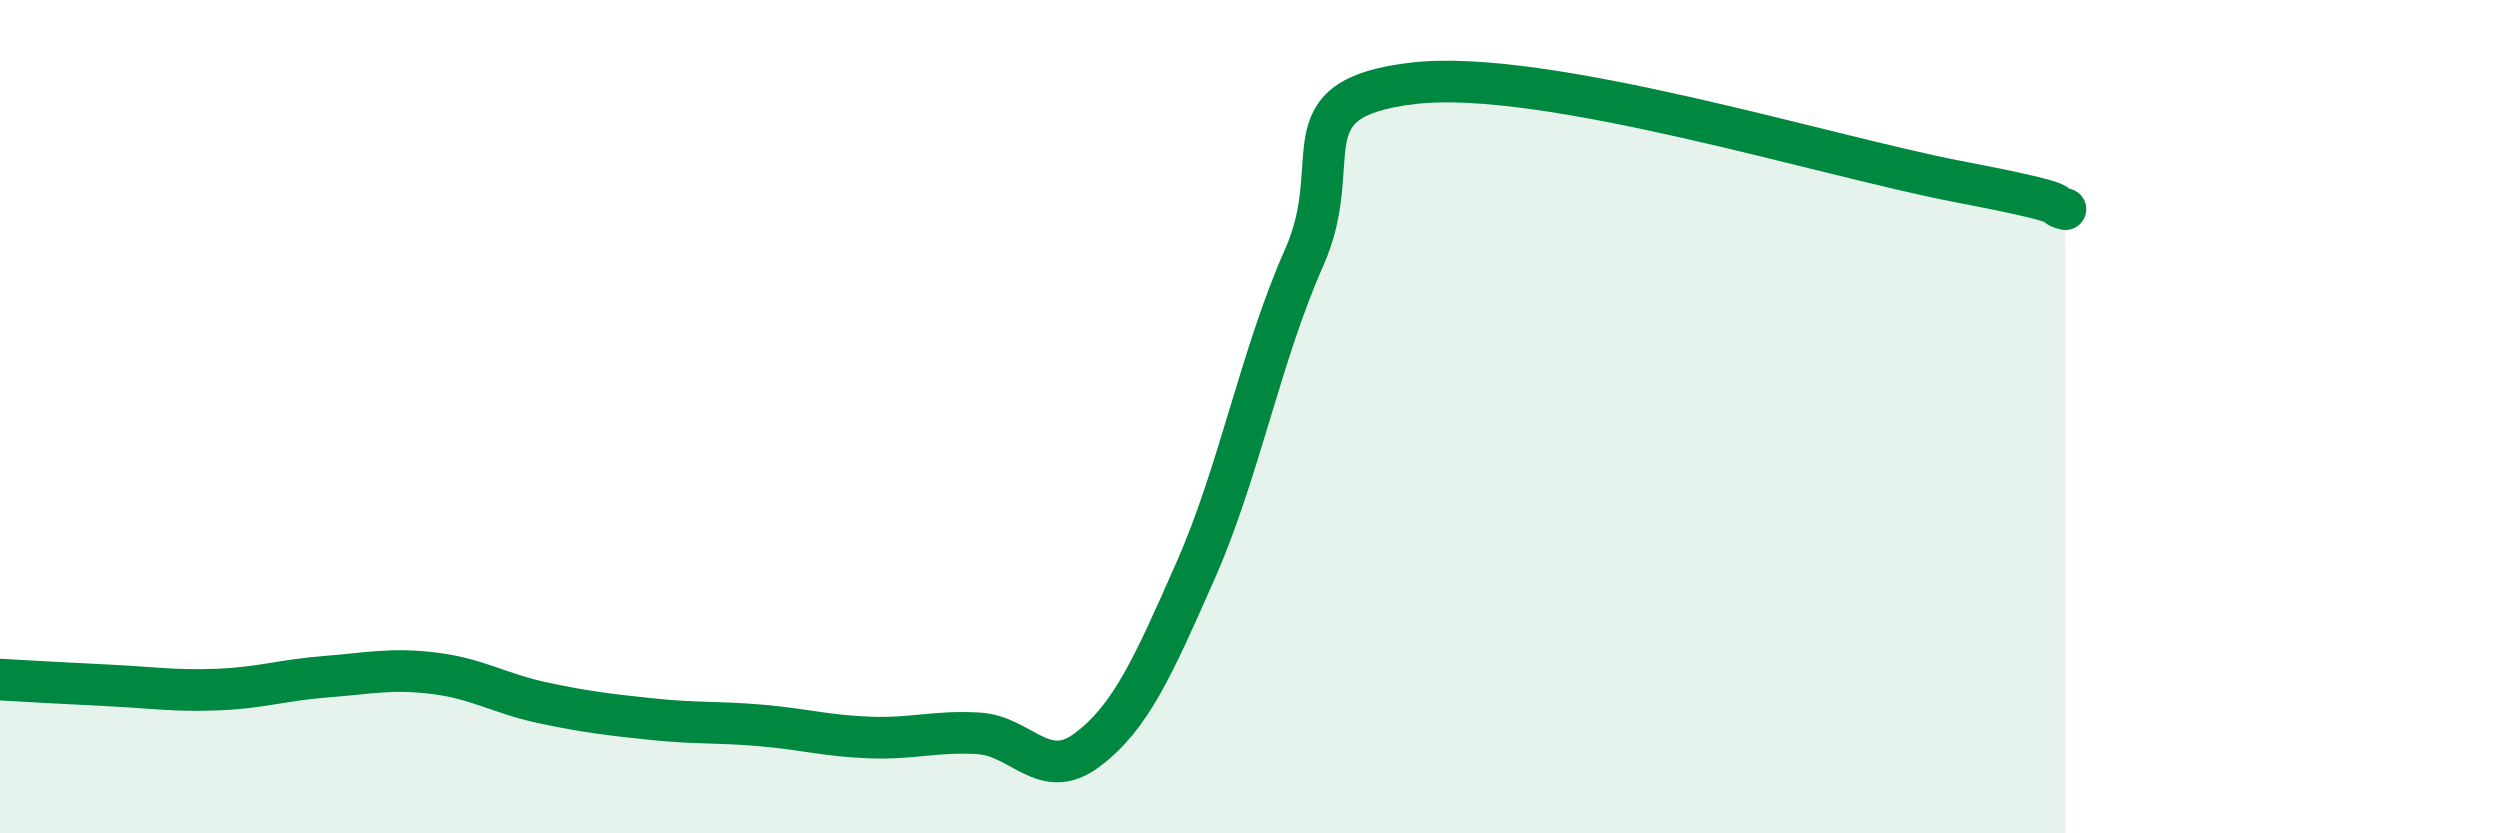
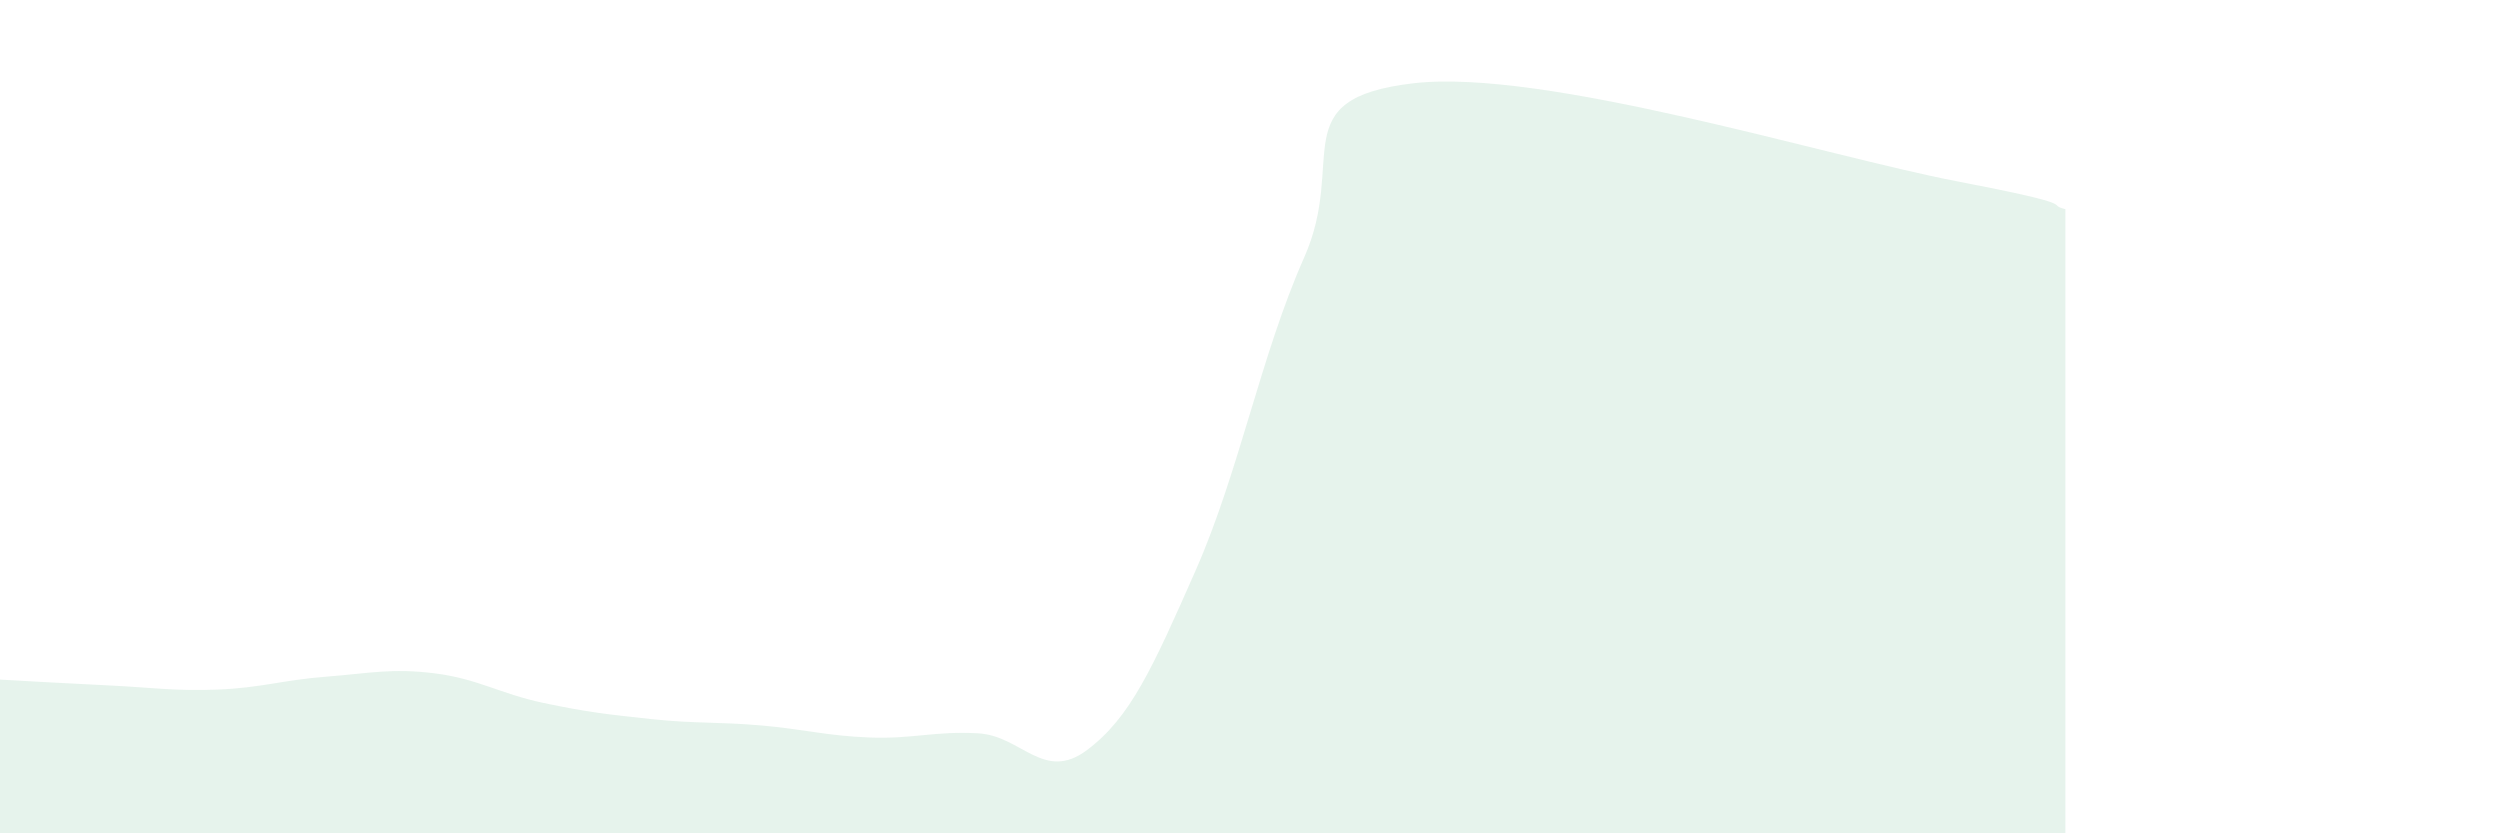
<svg xmlns="http://www.w3.org/2000/svg" width="60" height="20" viewBox="0 0 60 20">
  <path d="M 0,16.31 C 0.52,16.34 1.57,16.4 2.61,16.45 C 3.65,16.5 4.18,16.59 5.22,16.55 C 6.26,16.51 6.79,16.32 7.83,16.24 C 8.87,16.16 9.39,16.03 10.43,16.16 C 11.47,16.29 12,16.65 13.04,16.87 C 14.08,17.09 14.61,17.15 15.65,17.26 C 16.69,17.37 17.22,17.32 18.26,17.41 C 19.3,17.5 19.83,17.66 20.87,17.7 C 21.91,17.74 22.44,17.54 23.48,17.6 C 24.52,17.66 25.05,18.78 26.09,18 C 27.13,17.22 27.66,16.04 28.7,13.68 C 29.74,11.32 30.26,8.52 31.3,6.18 C 32.34,3.84 30.78,2.37 33.91,2 C 37.04,1.63 43.83,3.75 46.96,4.35 C 50.09,4.95 49.05,4.89 49.57,5.02L49.57 20L0 20Z" fill="#008740" opacity="0.1" stroke-linecap="round" stroke-linejoin="round" />
-   <path d="M 0,16.31 C 0.52,16.34 1.57,16.4 2.61,16.45 C 3.65,16.5 4.18,16.59 5.22,16.55 C 6.26,16.51 6.79,16.32 7.83,16.24 C 8.87,16.16 9.39,16.03 10.43,16.16 C 11.47,16.29 12,16.65 13.04,16.87 C 14.08,17.09 14.61,17.15 15.65,17.26 C 16.69,17.37 17.22,17.32 18.26,17.41 C 19.3,17.5 19.83,17.66 20.87,17.7 C 21.91,17.74 22.44,17.54 23.48,17.6 C 24.52,17.66 25.05,18.78 26.09,18 C 27.13,17.22 27.66,16.04 28.7,13.68 C 29.74,11.32 30.26,8.52 31.3,6.18 C 32.34,3.84 30.78,2.37 33.91,2 C 37.04,1.63 43.83,3.75 46.96,4.35 C 50.09,4.95 49.05,4.89 49.57,5.02" stroke="#008740" stroke-width="1" fill="none" stroke-linecap="round" stroke-linejoin="round" />
</svg>